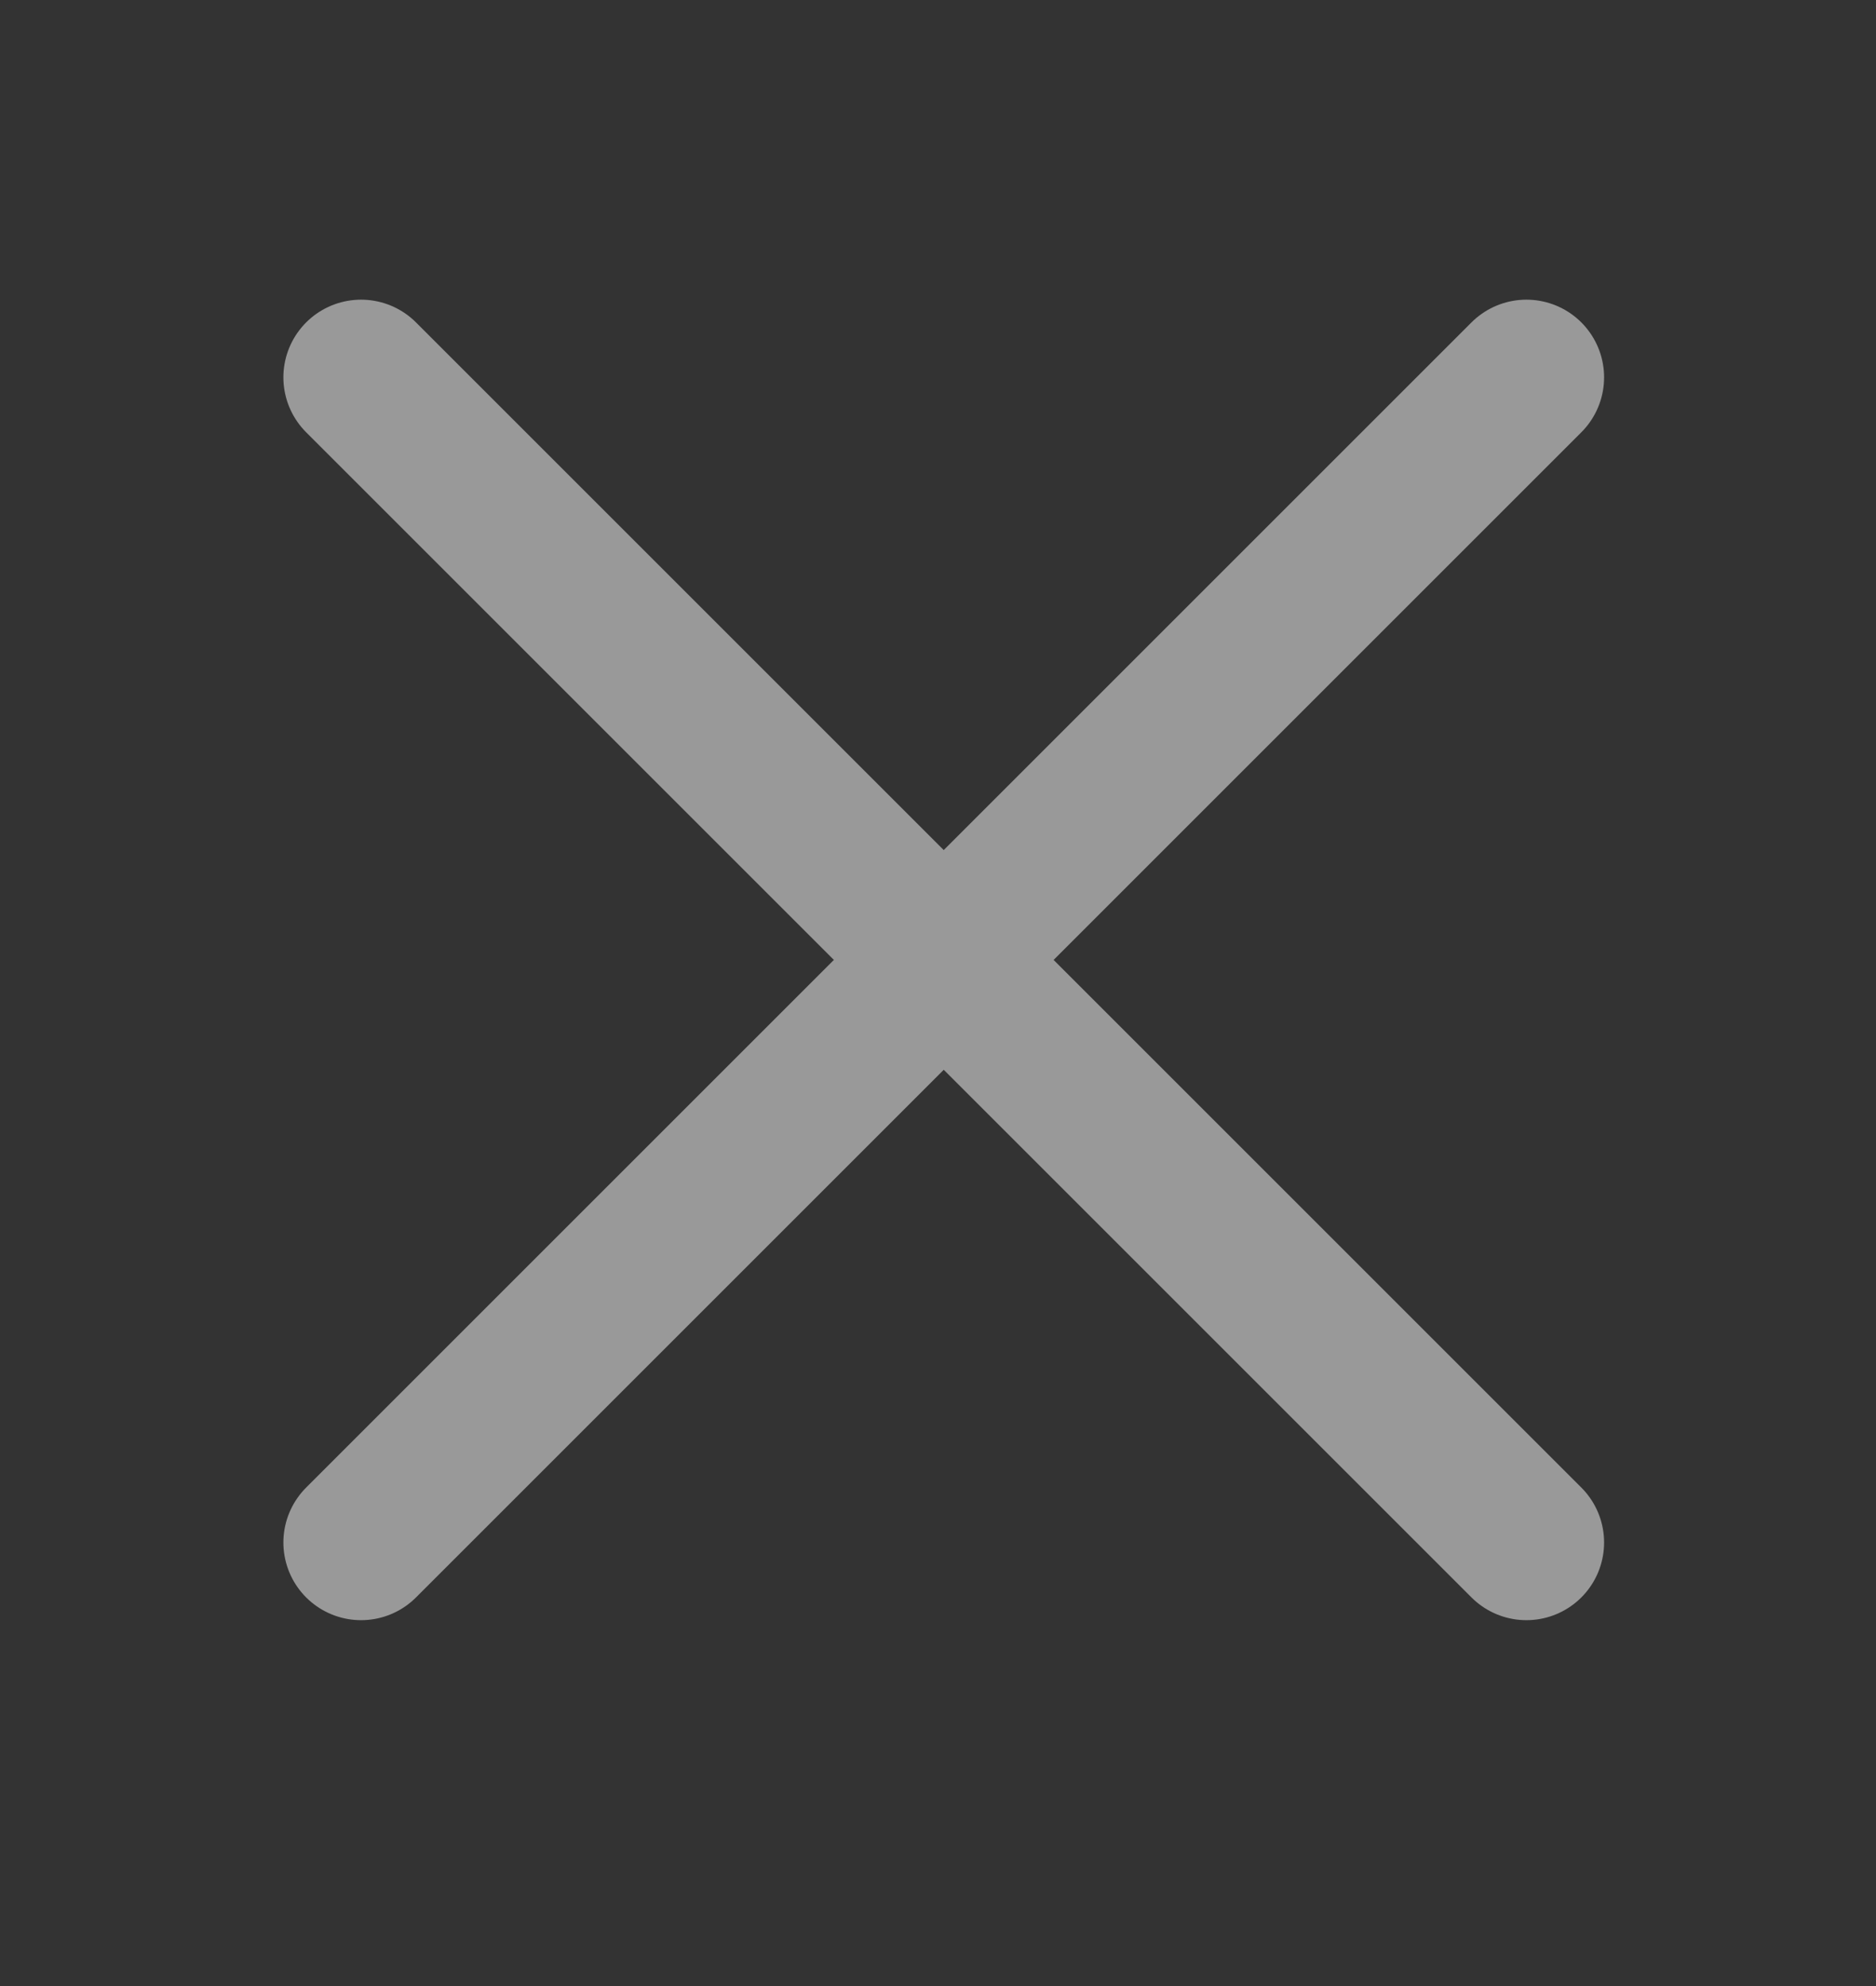
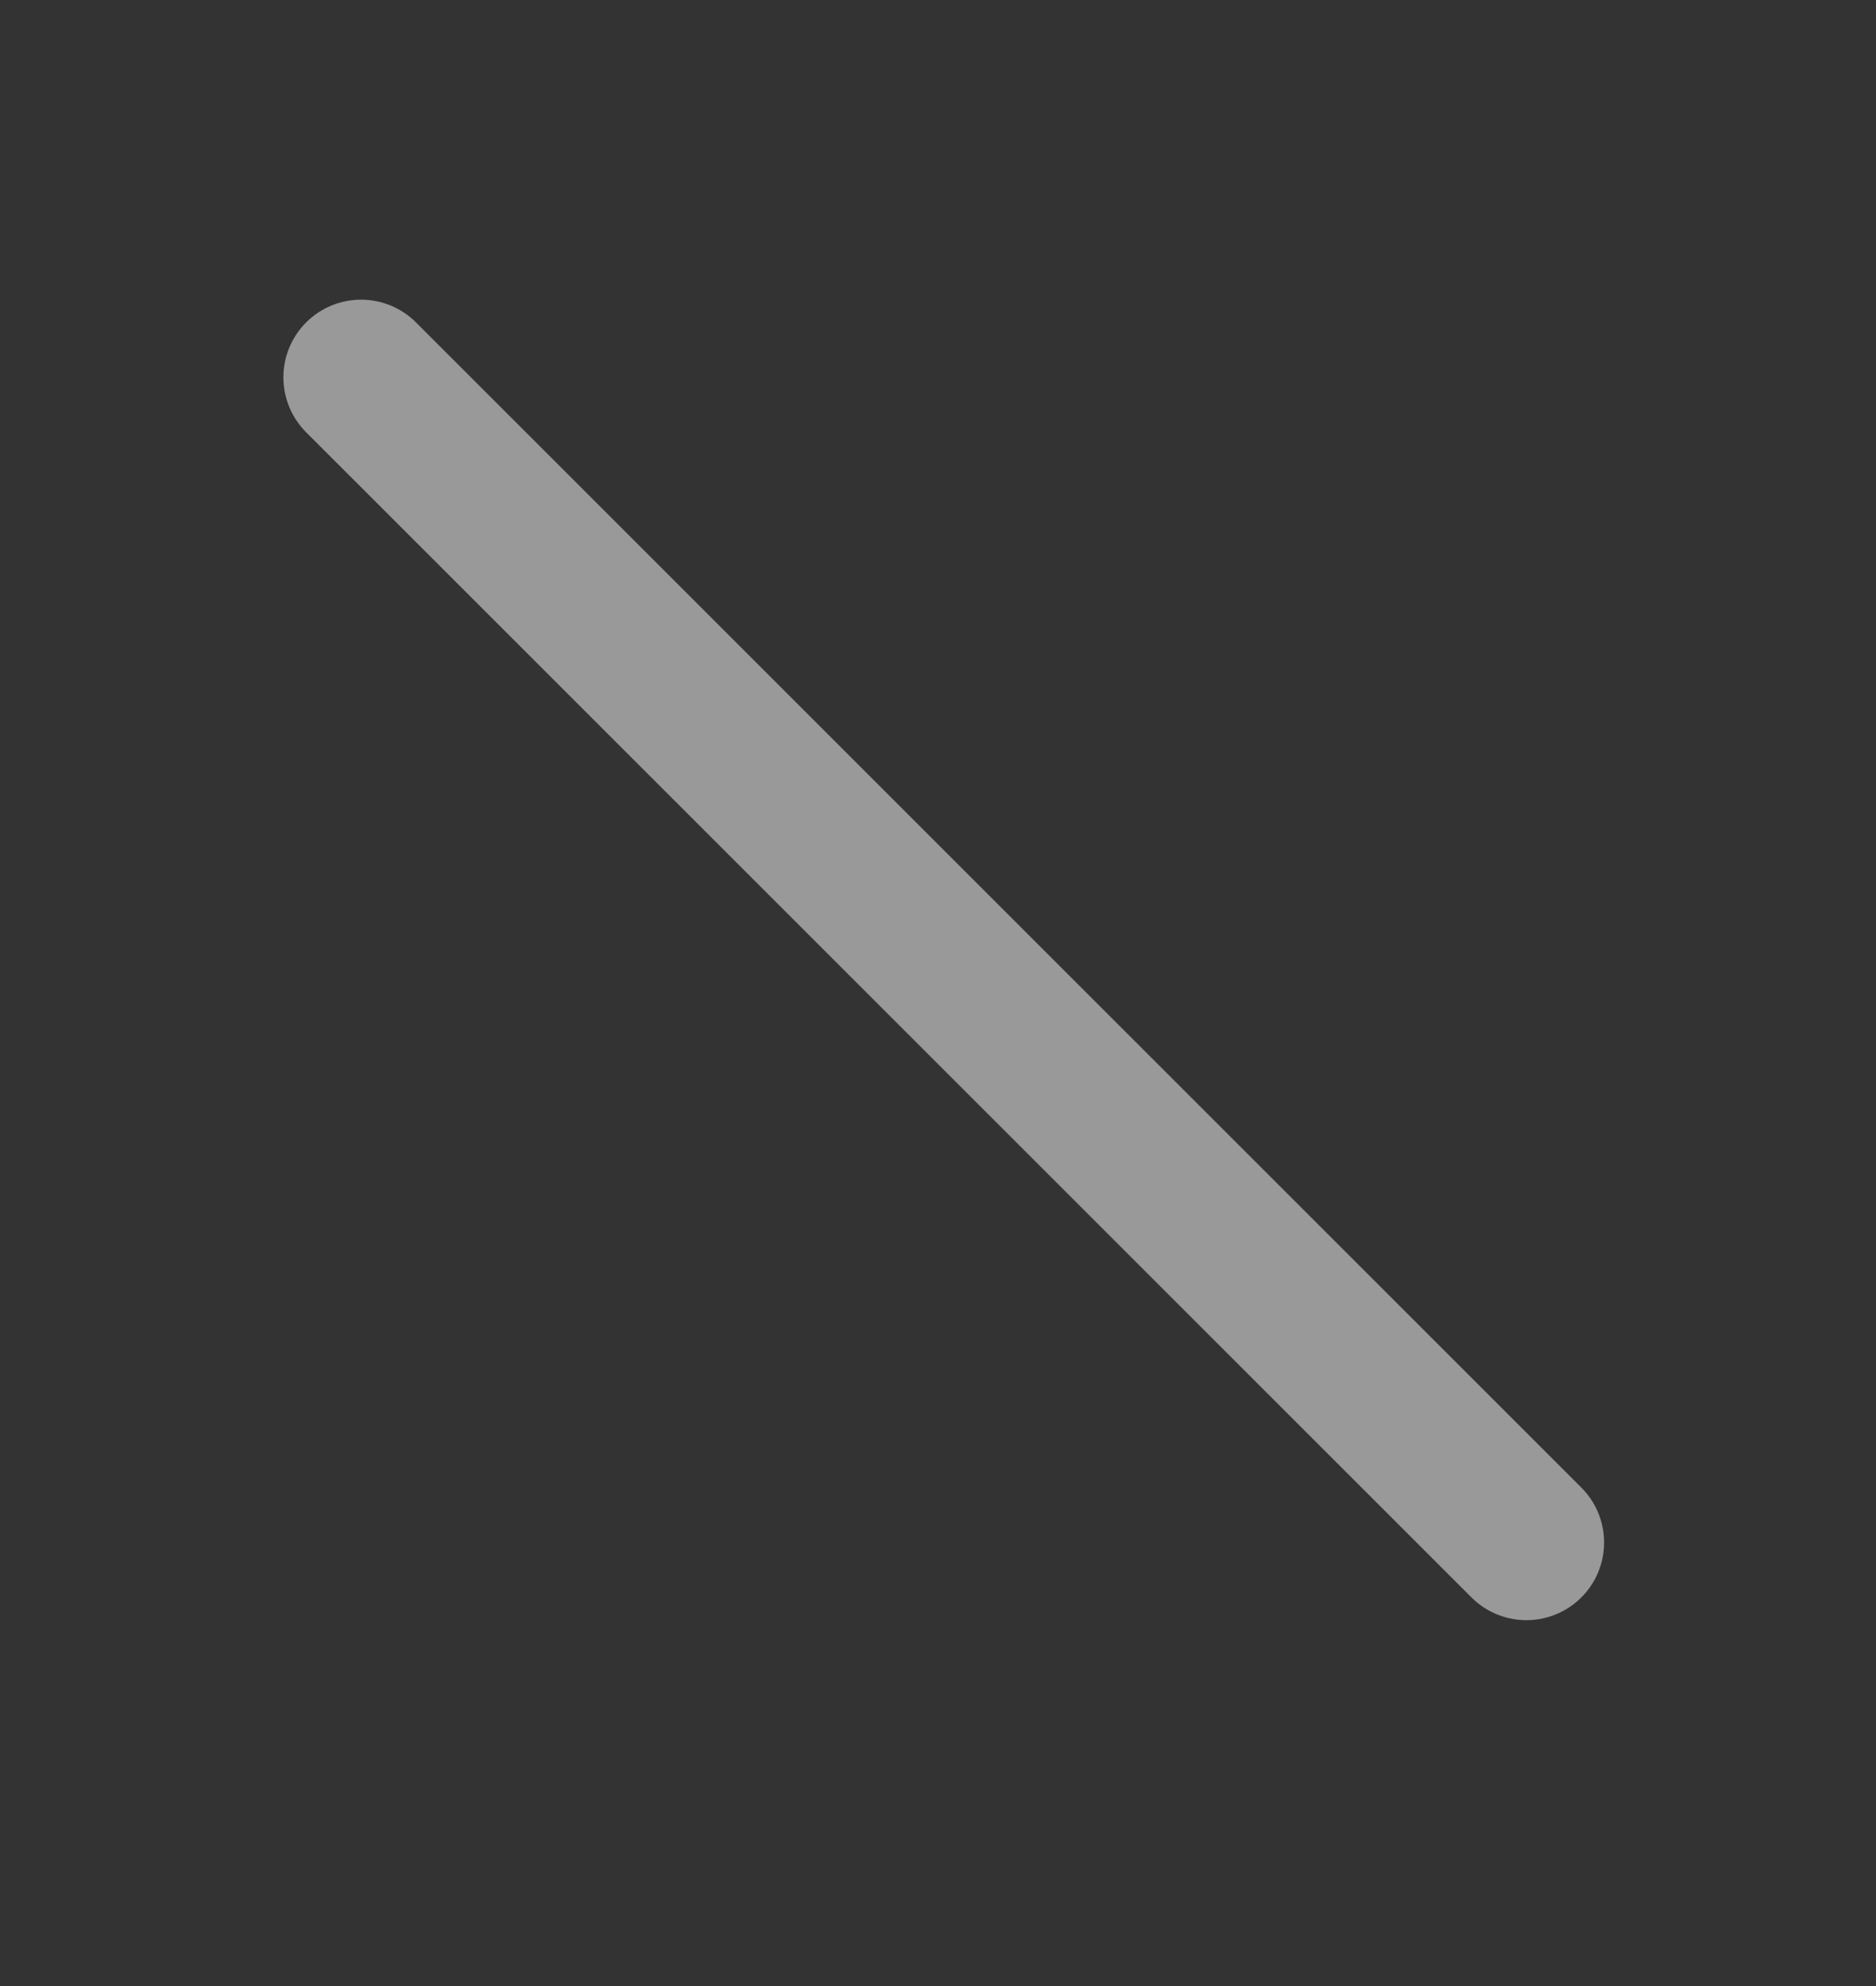
<svg xmlns="http://www.w3.org/2000/svg" width="17" height="18" viewBox="0 0 17 18" fill="none">
  <rect x="0" y="0" width="17" height="18" fill="#333333" stroke="none" />
  <g opacity="0.5">
    <path d="M3.272 3.42L13.832 13.98" stroke="white" stroke-width="1.408" stroke-miterlimit="10" stroke-linecap="round" />
-     <path d="M13.832 3.42L3.272 13.98" stroke="white" stroke-width="1.408" stroke-miterlimit="10" stroke-linecap="round" />
  </g>
</svg>